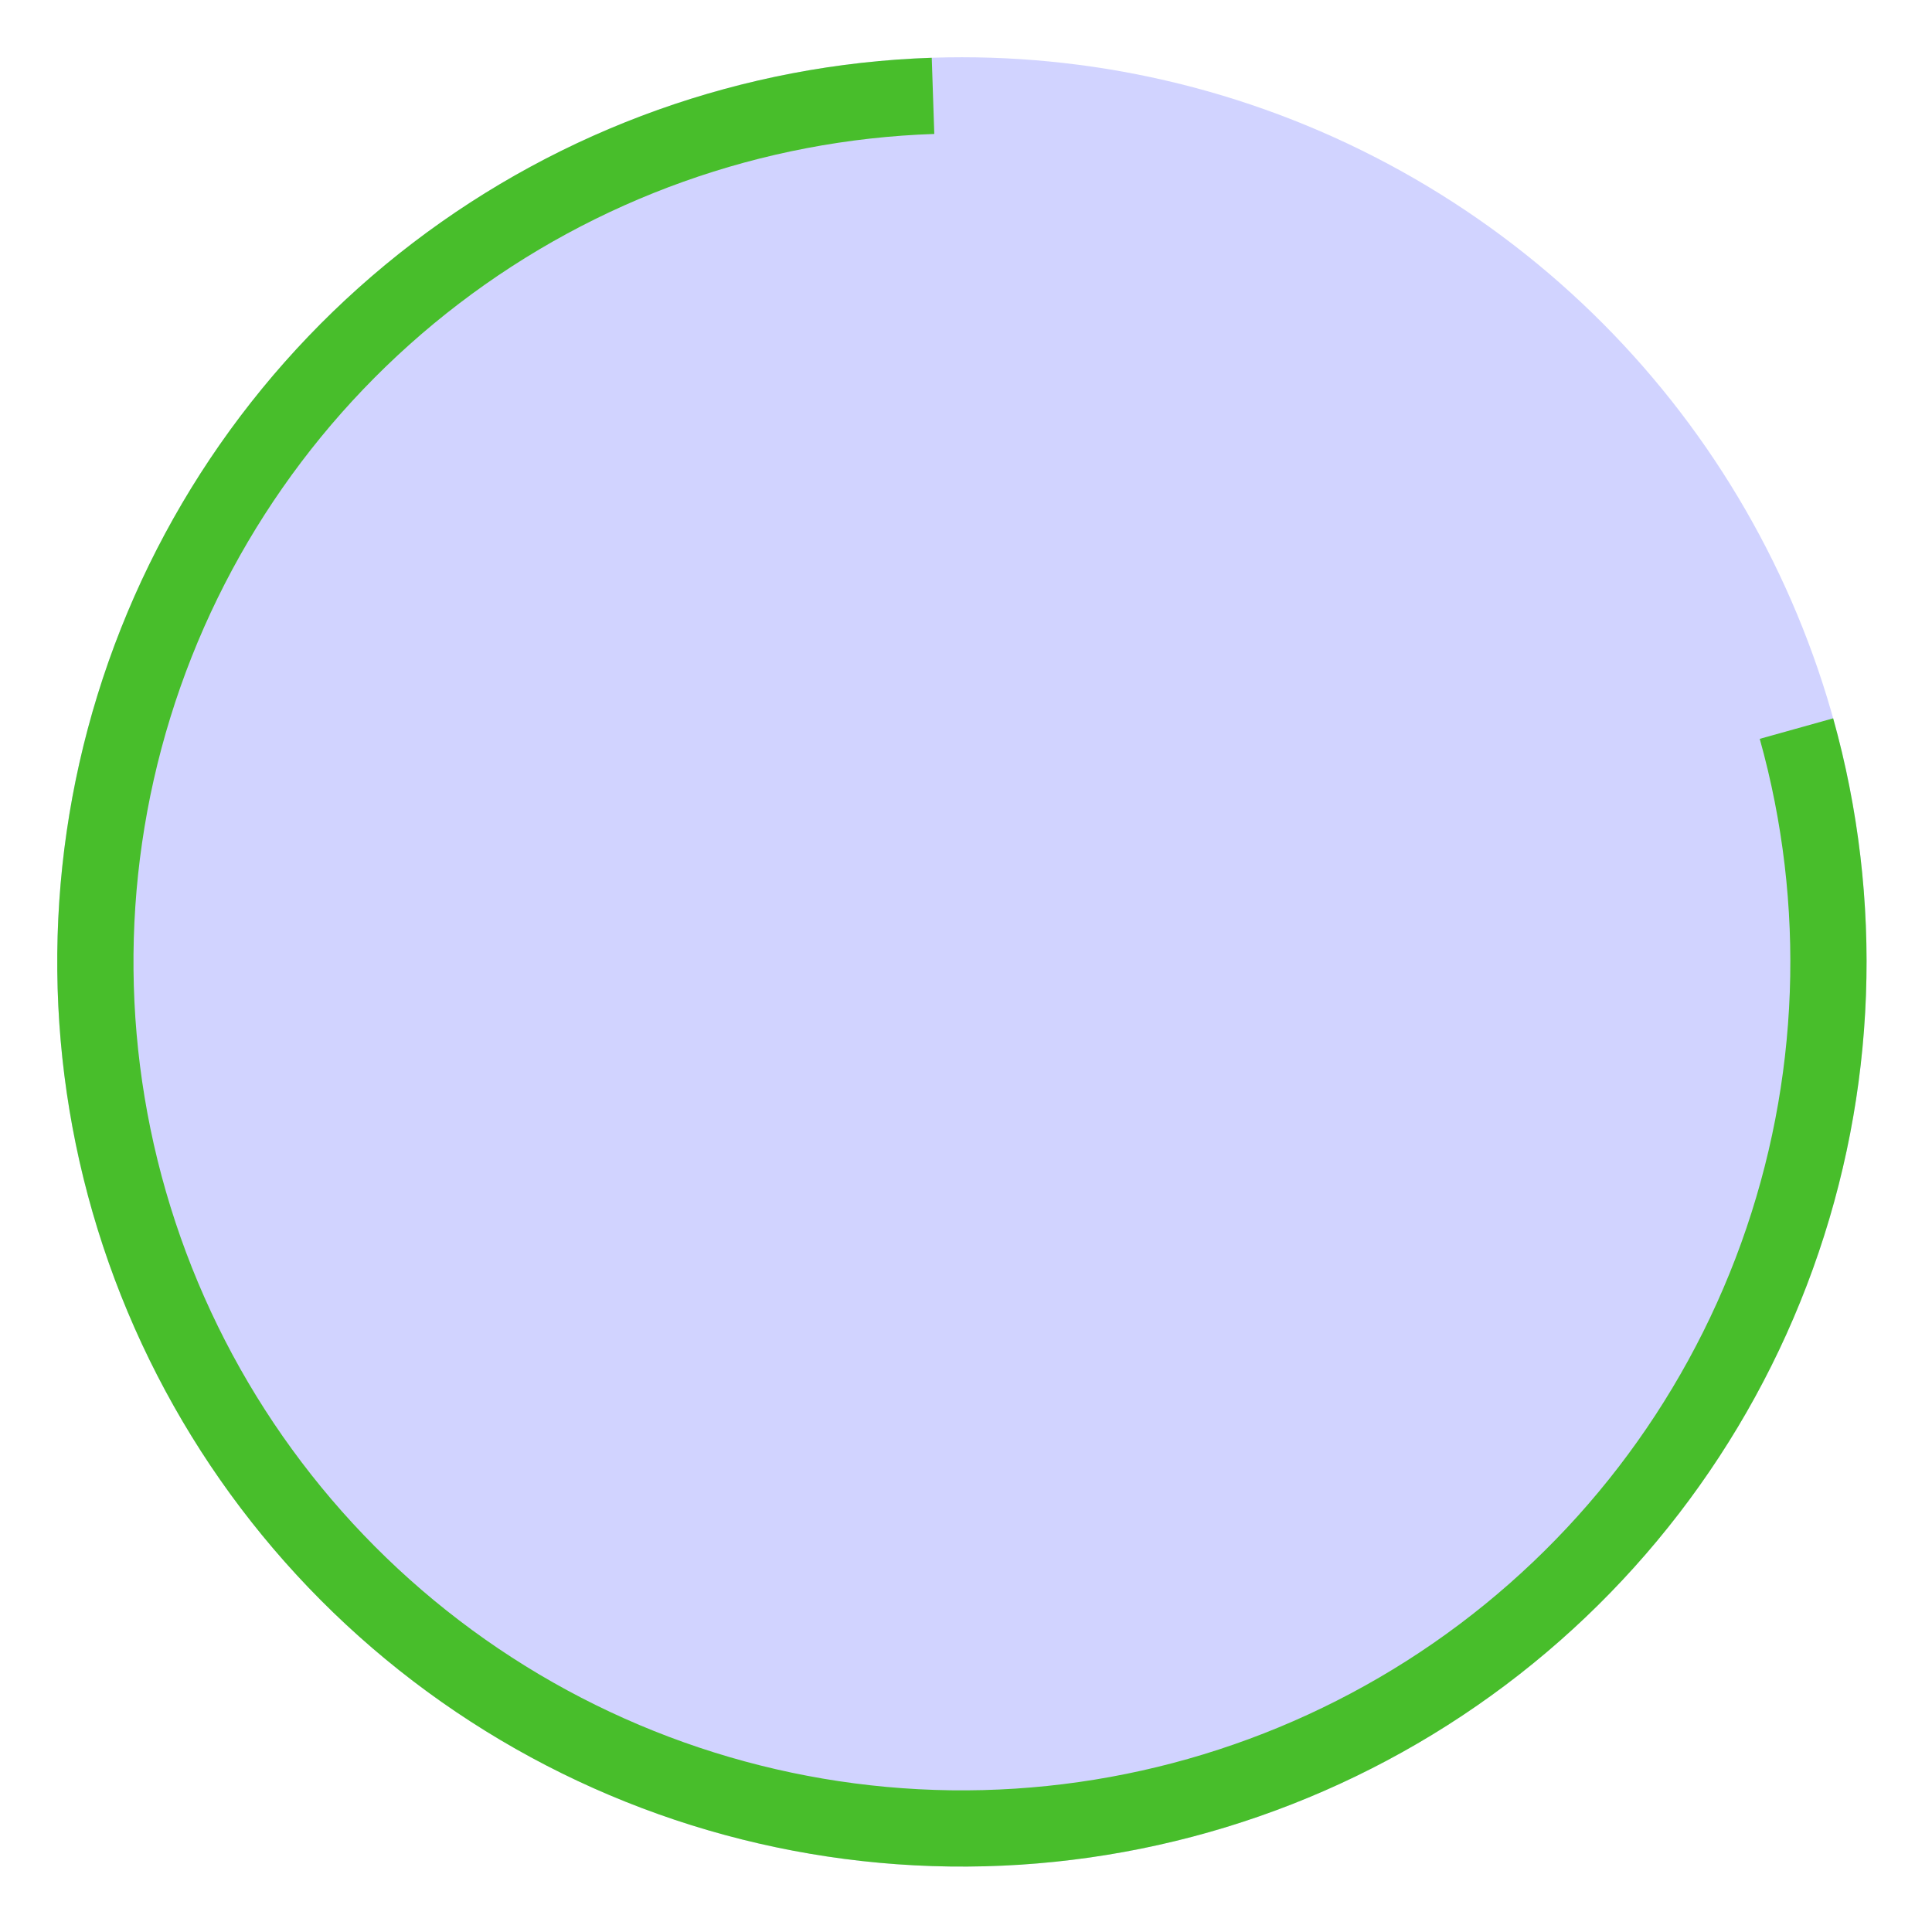
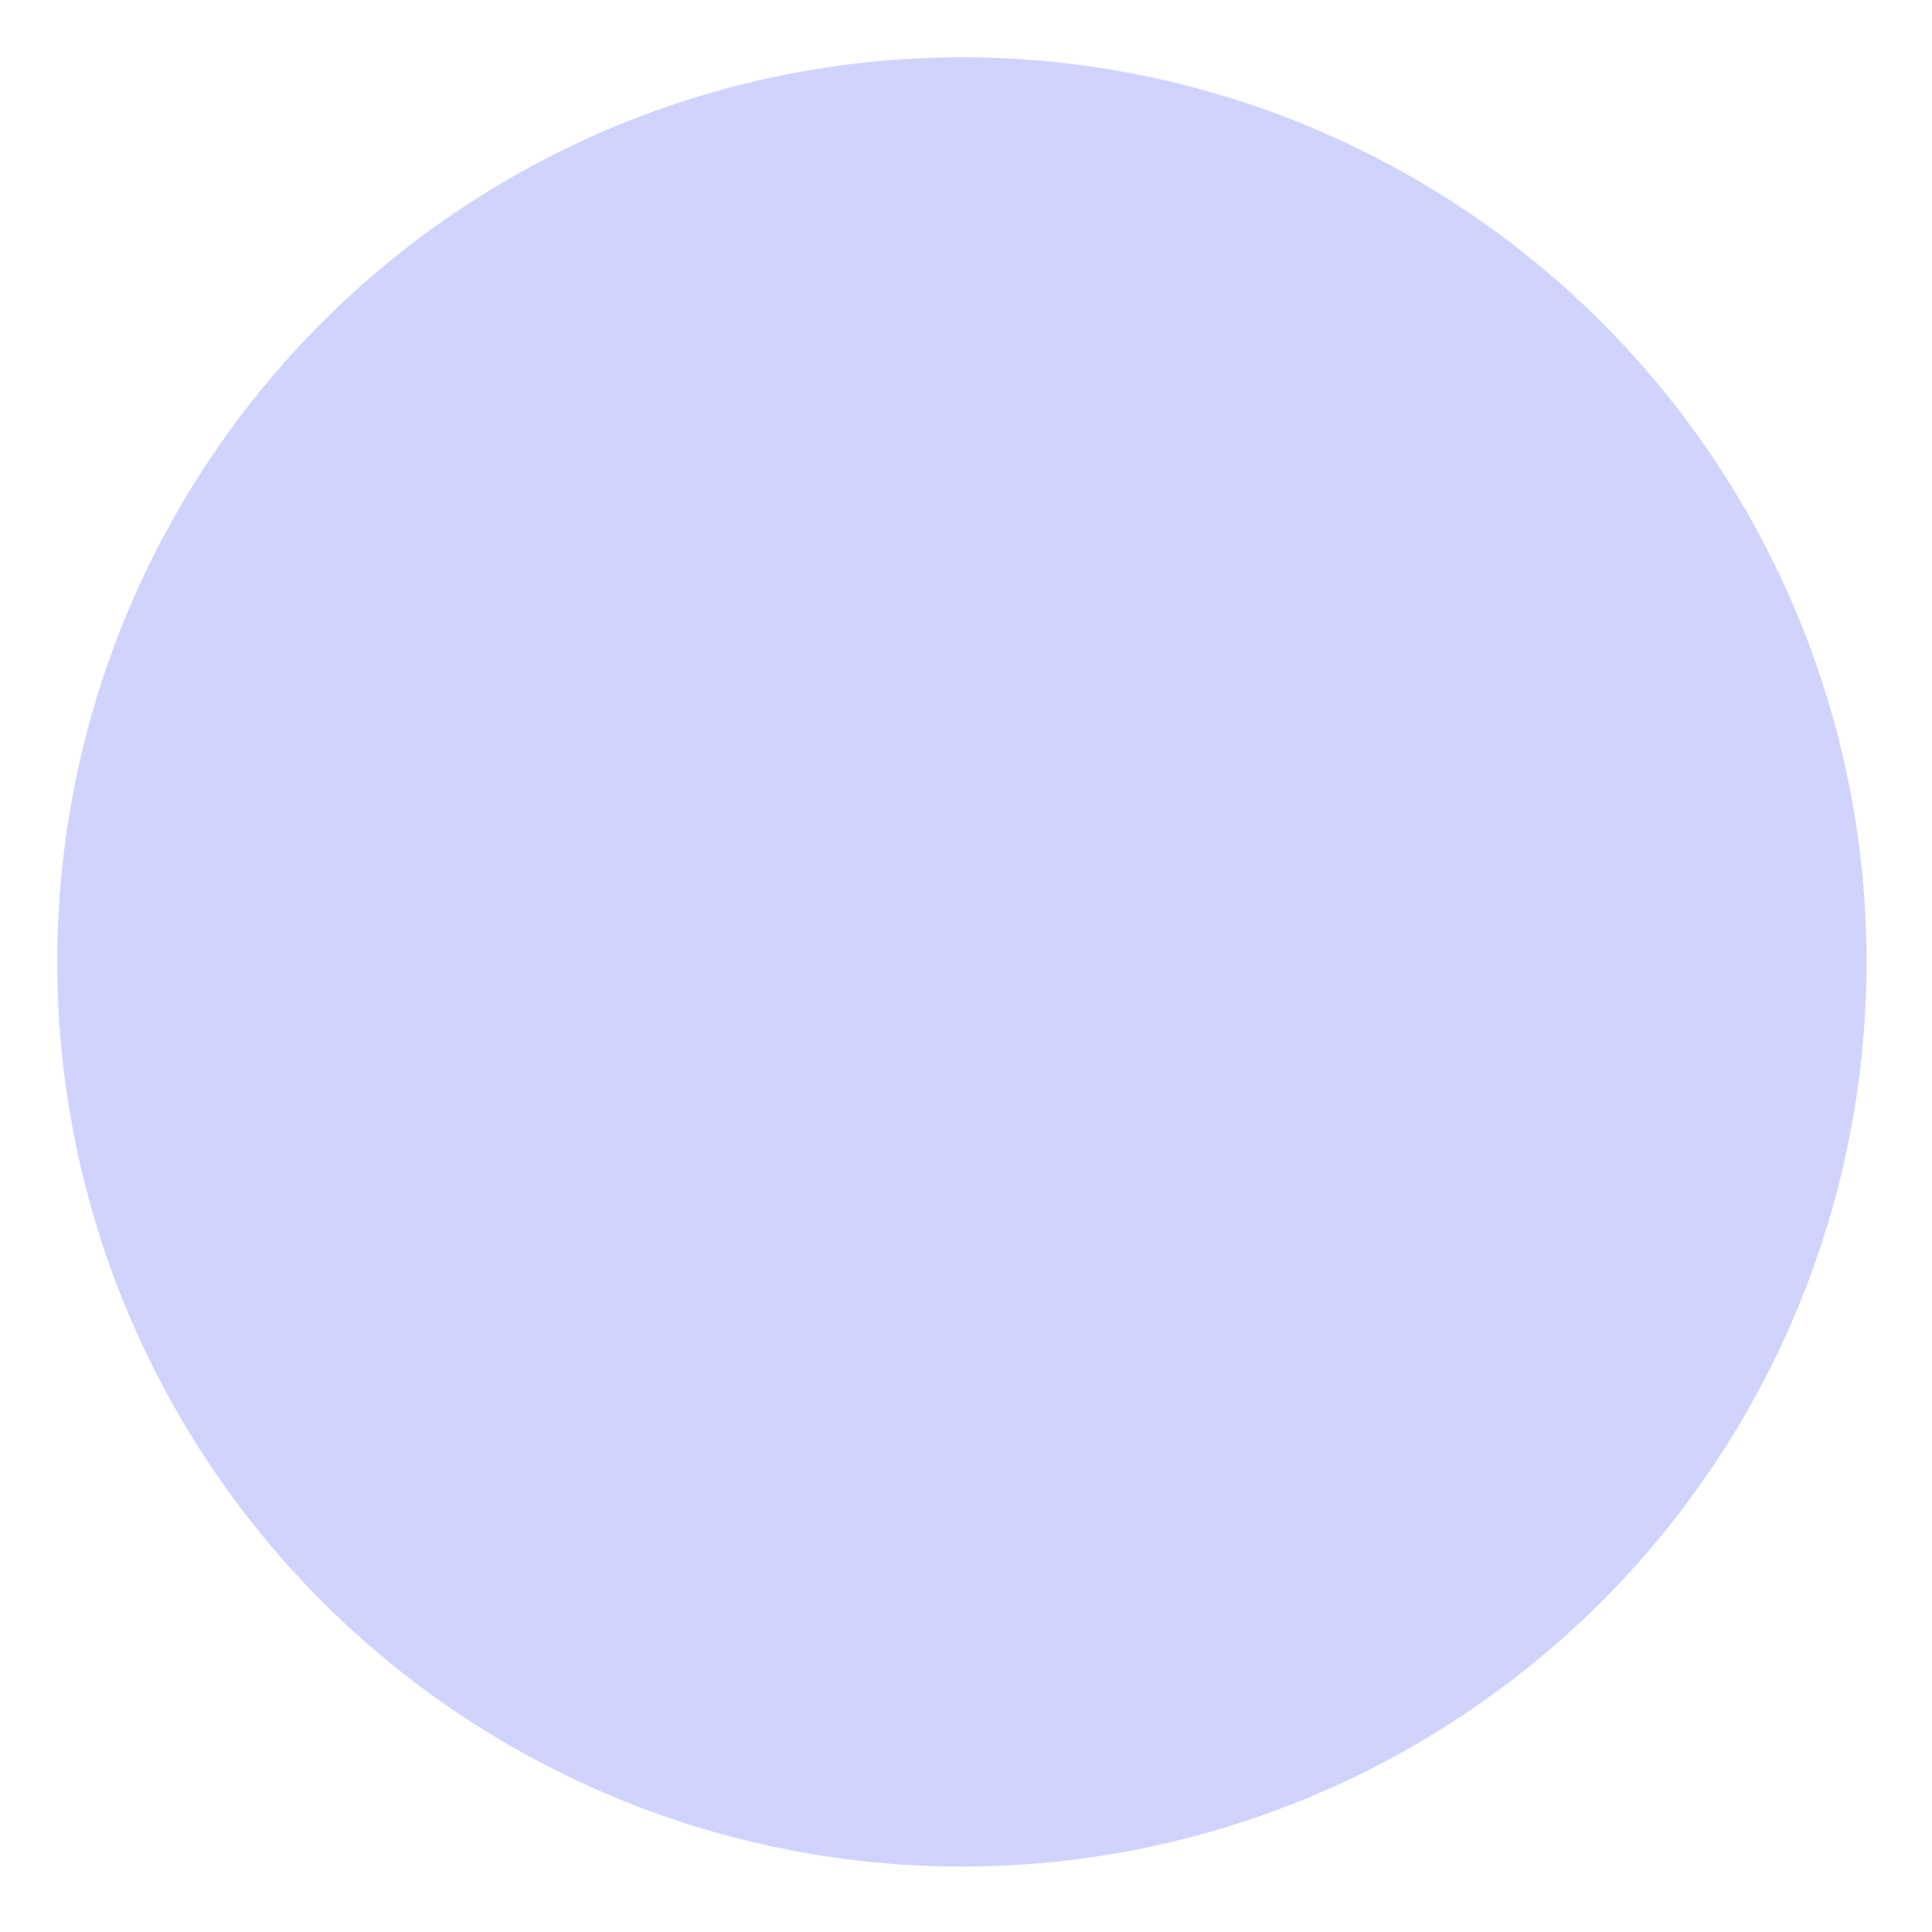
<svg xmlns="http://www.w3.org/2000/svg" width="63" height="63" viewBox="0 0 63 63" fill="none">
  <circle cx="31.366" cy="31.367" r="29.5" fill="#D1D3FF" />
-   <path d="M59.777 23.424C61.429 29.332 61.198 35.609 59.115 41.38C57.033 47.152 53.203 52.13 48.158 55.622C43.113 59.114 37.105 60.947 30.97 60.864C24.835 60.782 18.879 58.789 13.93 55.162C8.981 51.536 5.286 46.456 3.359 40.631C1.432 34.806 1.37 28.525 3.18 22.663C4.99 16.801 8.584 11.649 13.459 7.924C18.335 4.2 24.251 2.088 30.383 1.884L30.466 4.368C24.85 4.555 19.433 6.489 14.968 9.9C10.503 13.31 7.213 18.028 5.555 23.396C3.897 28.765 3.955 34.516 5.719 39.851C7.484 45.185 10.867 49.836 15.399 53.157C19.931 56.478 25.386 58.303 31.004 58.379C36.622 58.454 42.123 56.776 46.743 53.578C51.362 50.38 54.87 45.822 56.777 40.537C58.684 35.252 58.896 29.504 57.383 24.093L59.777 23.424Z" fill="#48BE2B" />
</svg>